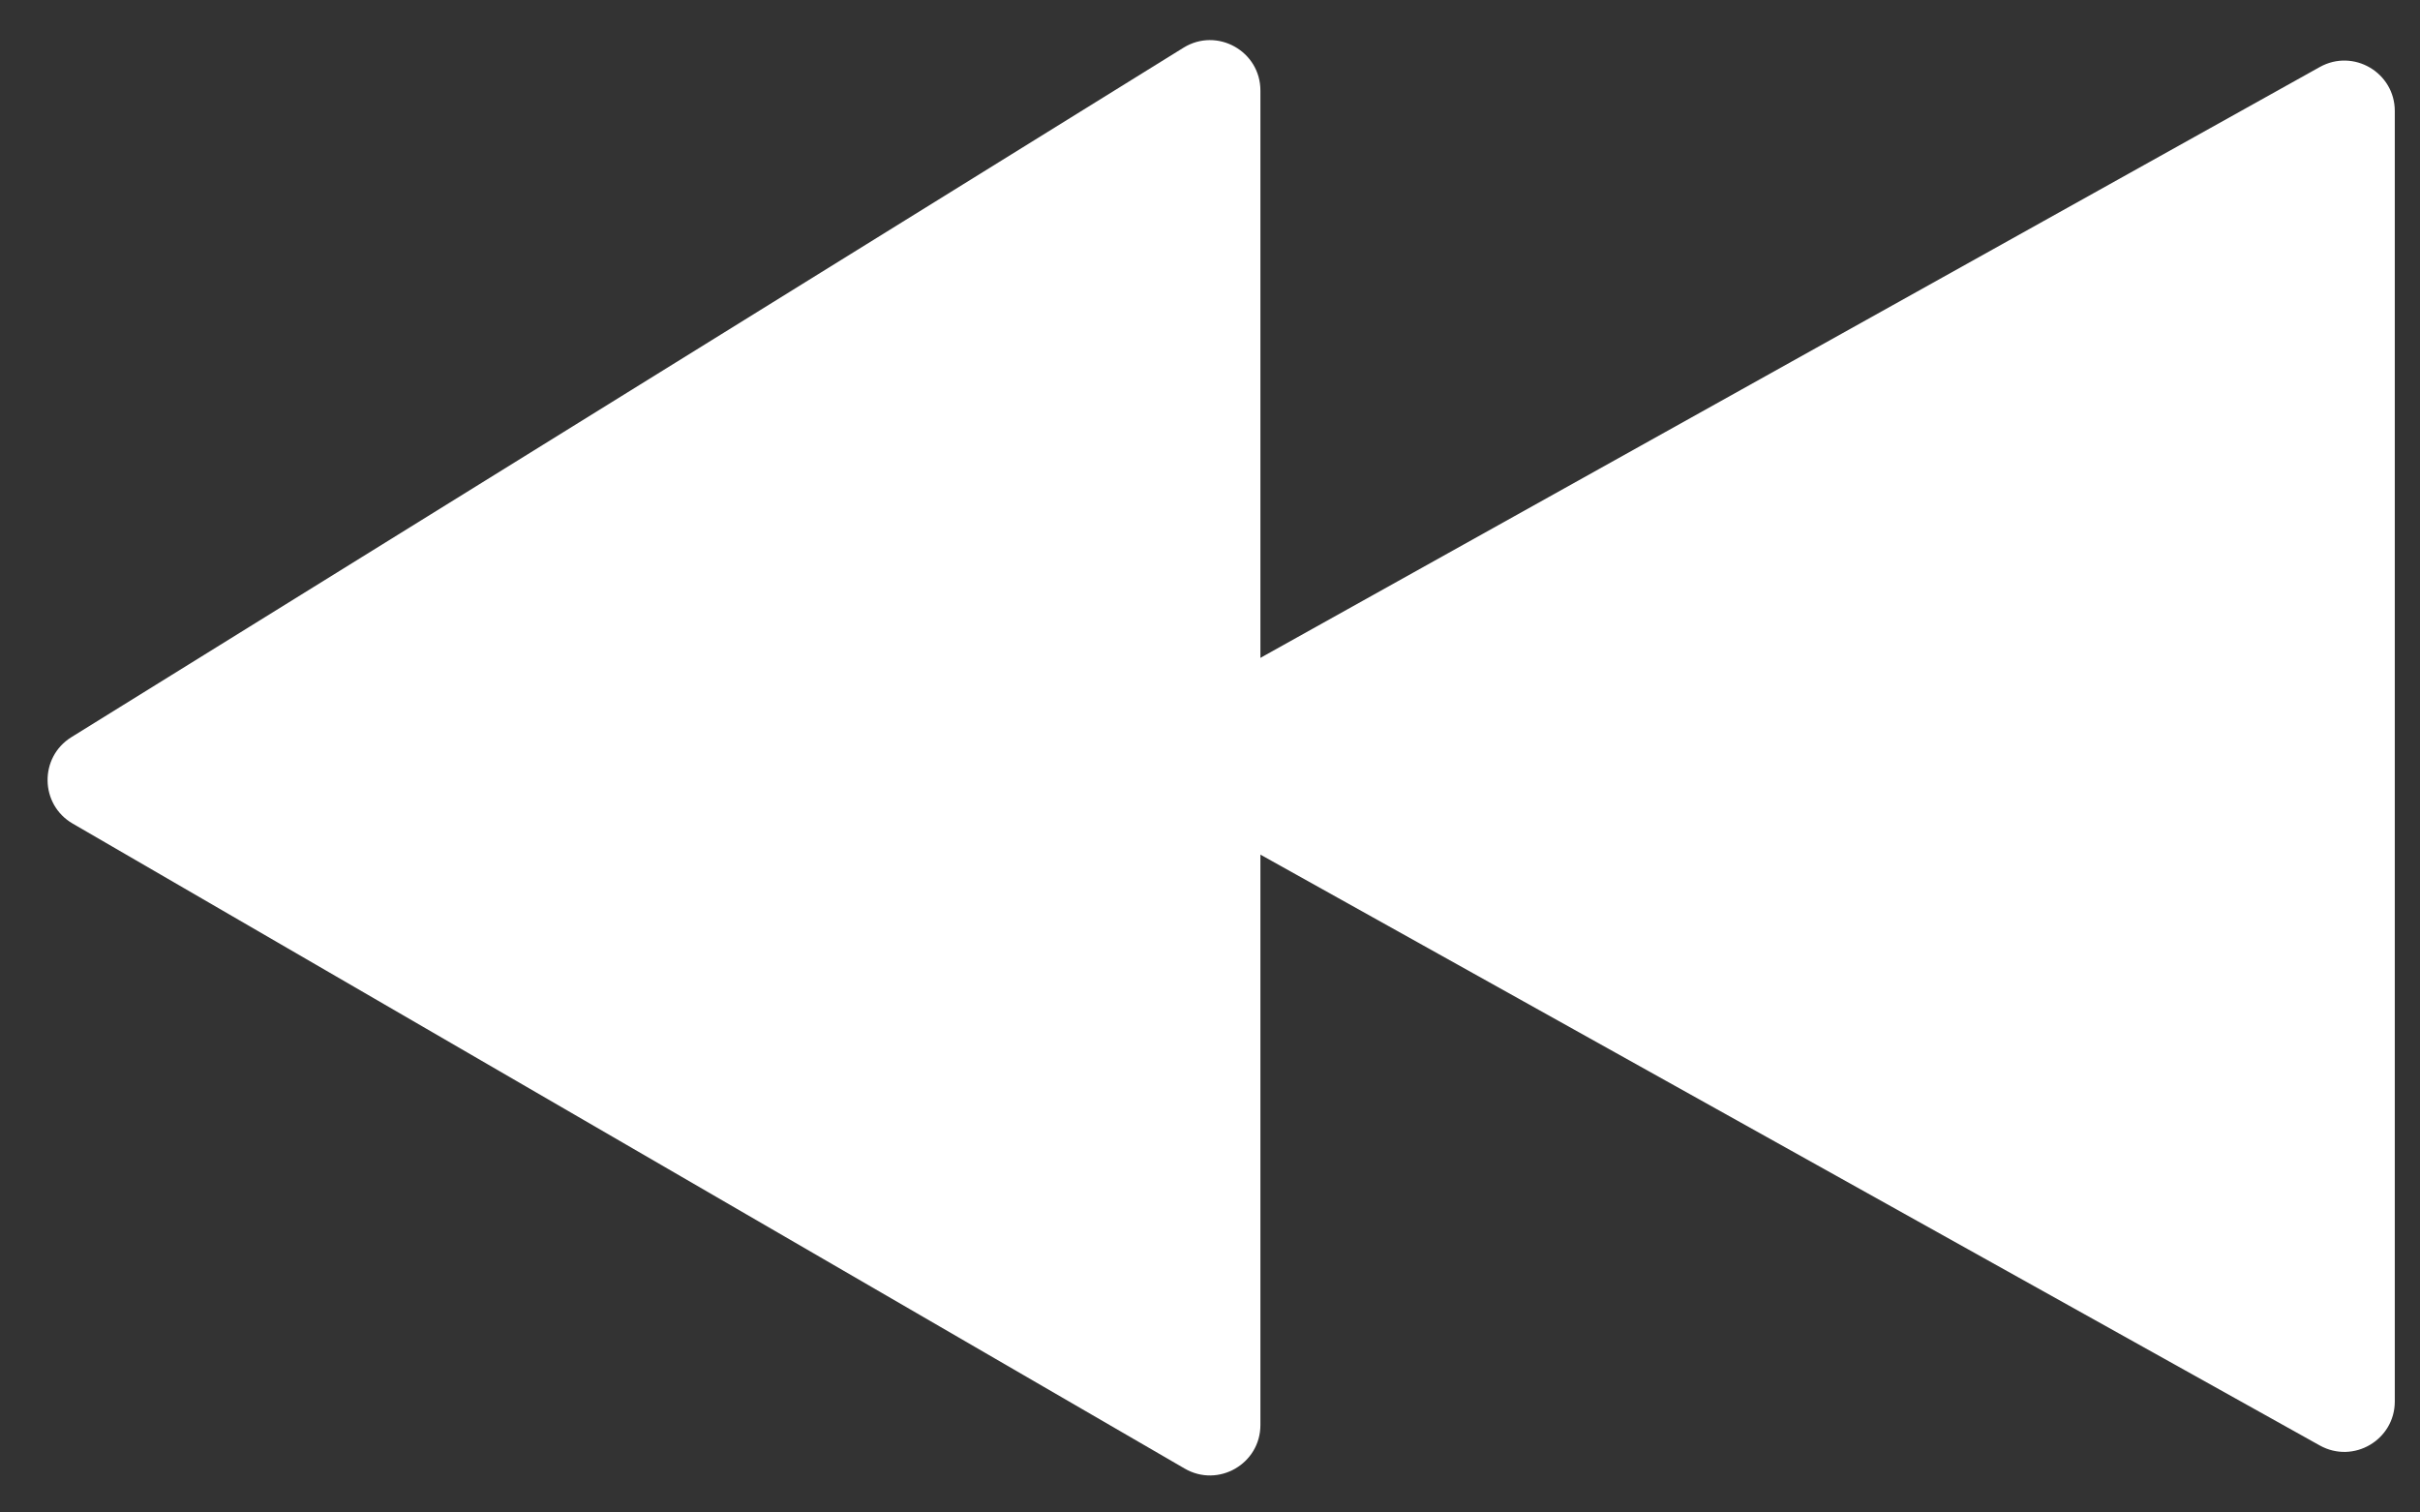
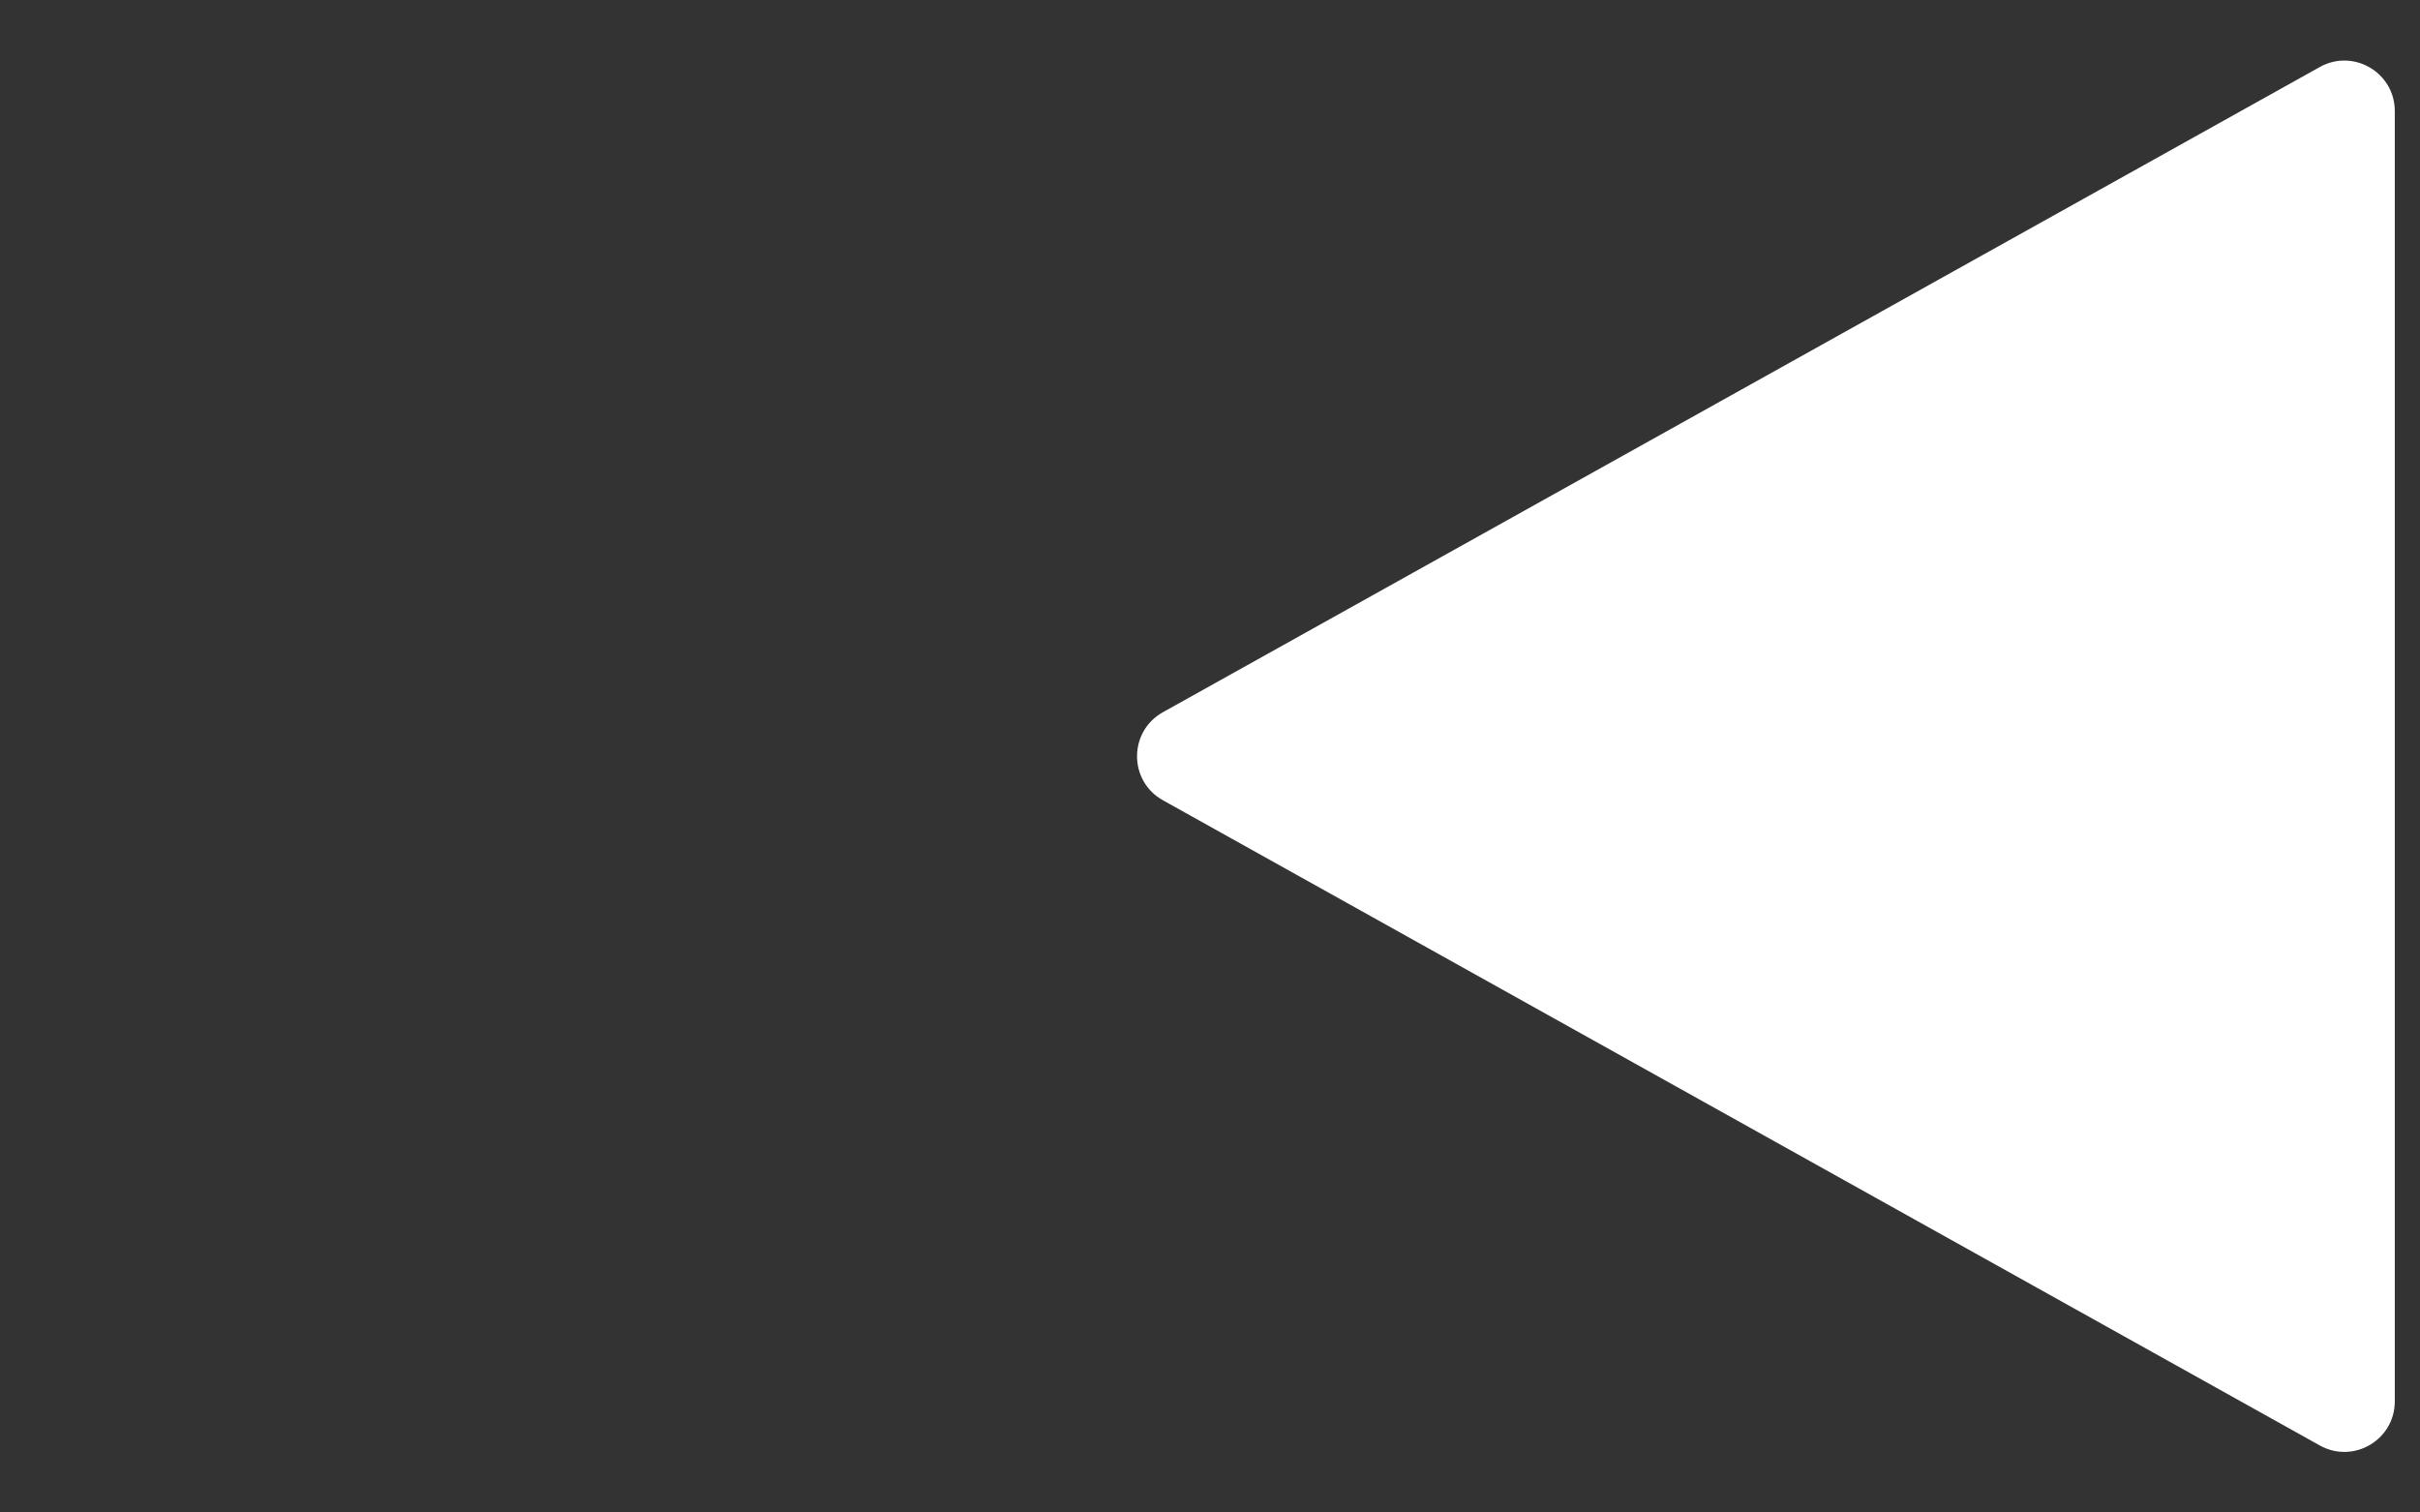
<svg xmlns="http://www.w3.org/2000/svg" width="48" height="30" viewBox="0 0 48 30" fill="none">
  <rect x="0" y="0" width="48" height="30" fill="#333333" stroke="none" />
-   <path d="M25 28.264V1.797C25 1.013 24.139 0.534 23.473 0.947L1.417 14.621C0.775 15.019 0.789 15.958 1.442 16.336L23.498 29.129C24.165 29.516 25 29.035 25 28.264Z" fill="white" />
  <path d="M47.5 27.797V2.203C47.5 1.439 46.679 0.958 46.013 1.329L23.066 14.127C22.382 14.508 22.382 15.492 23.066 15.873L46.013 28.671C46.679 29.042 47.5 28.561 47.5 27.797Z" fill="white" />
</svg>